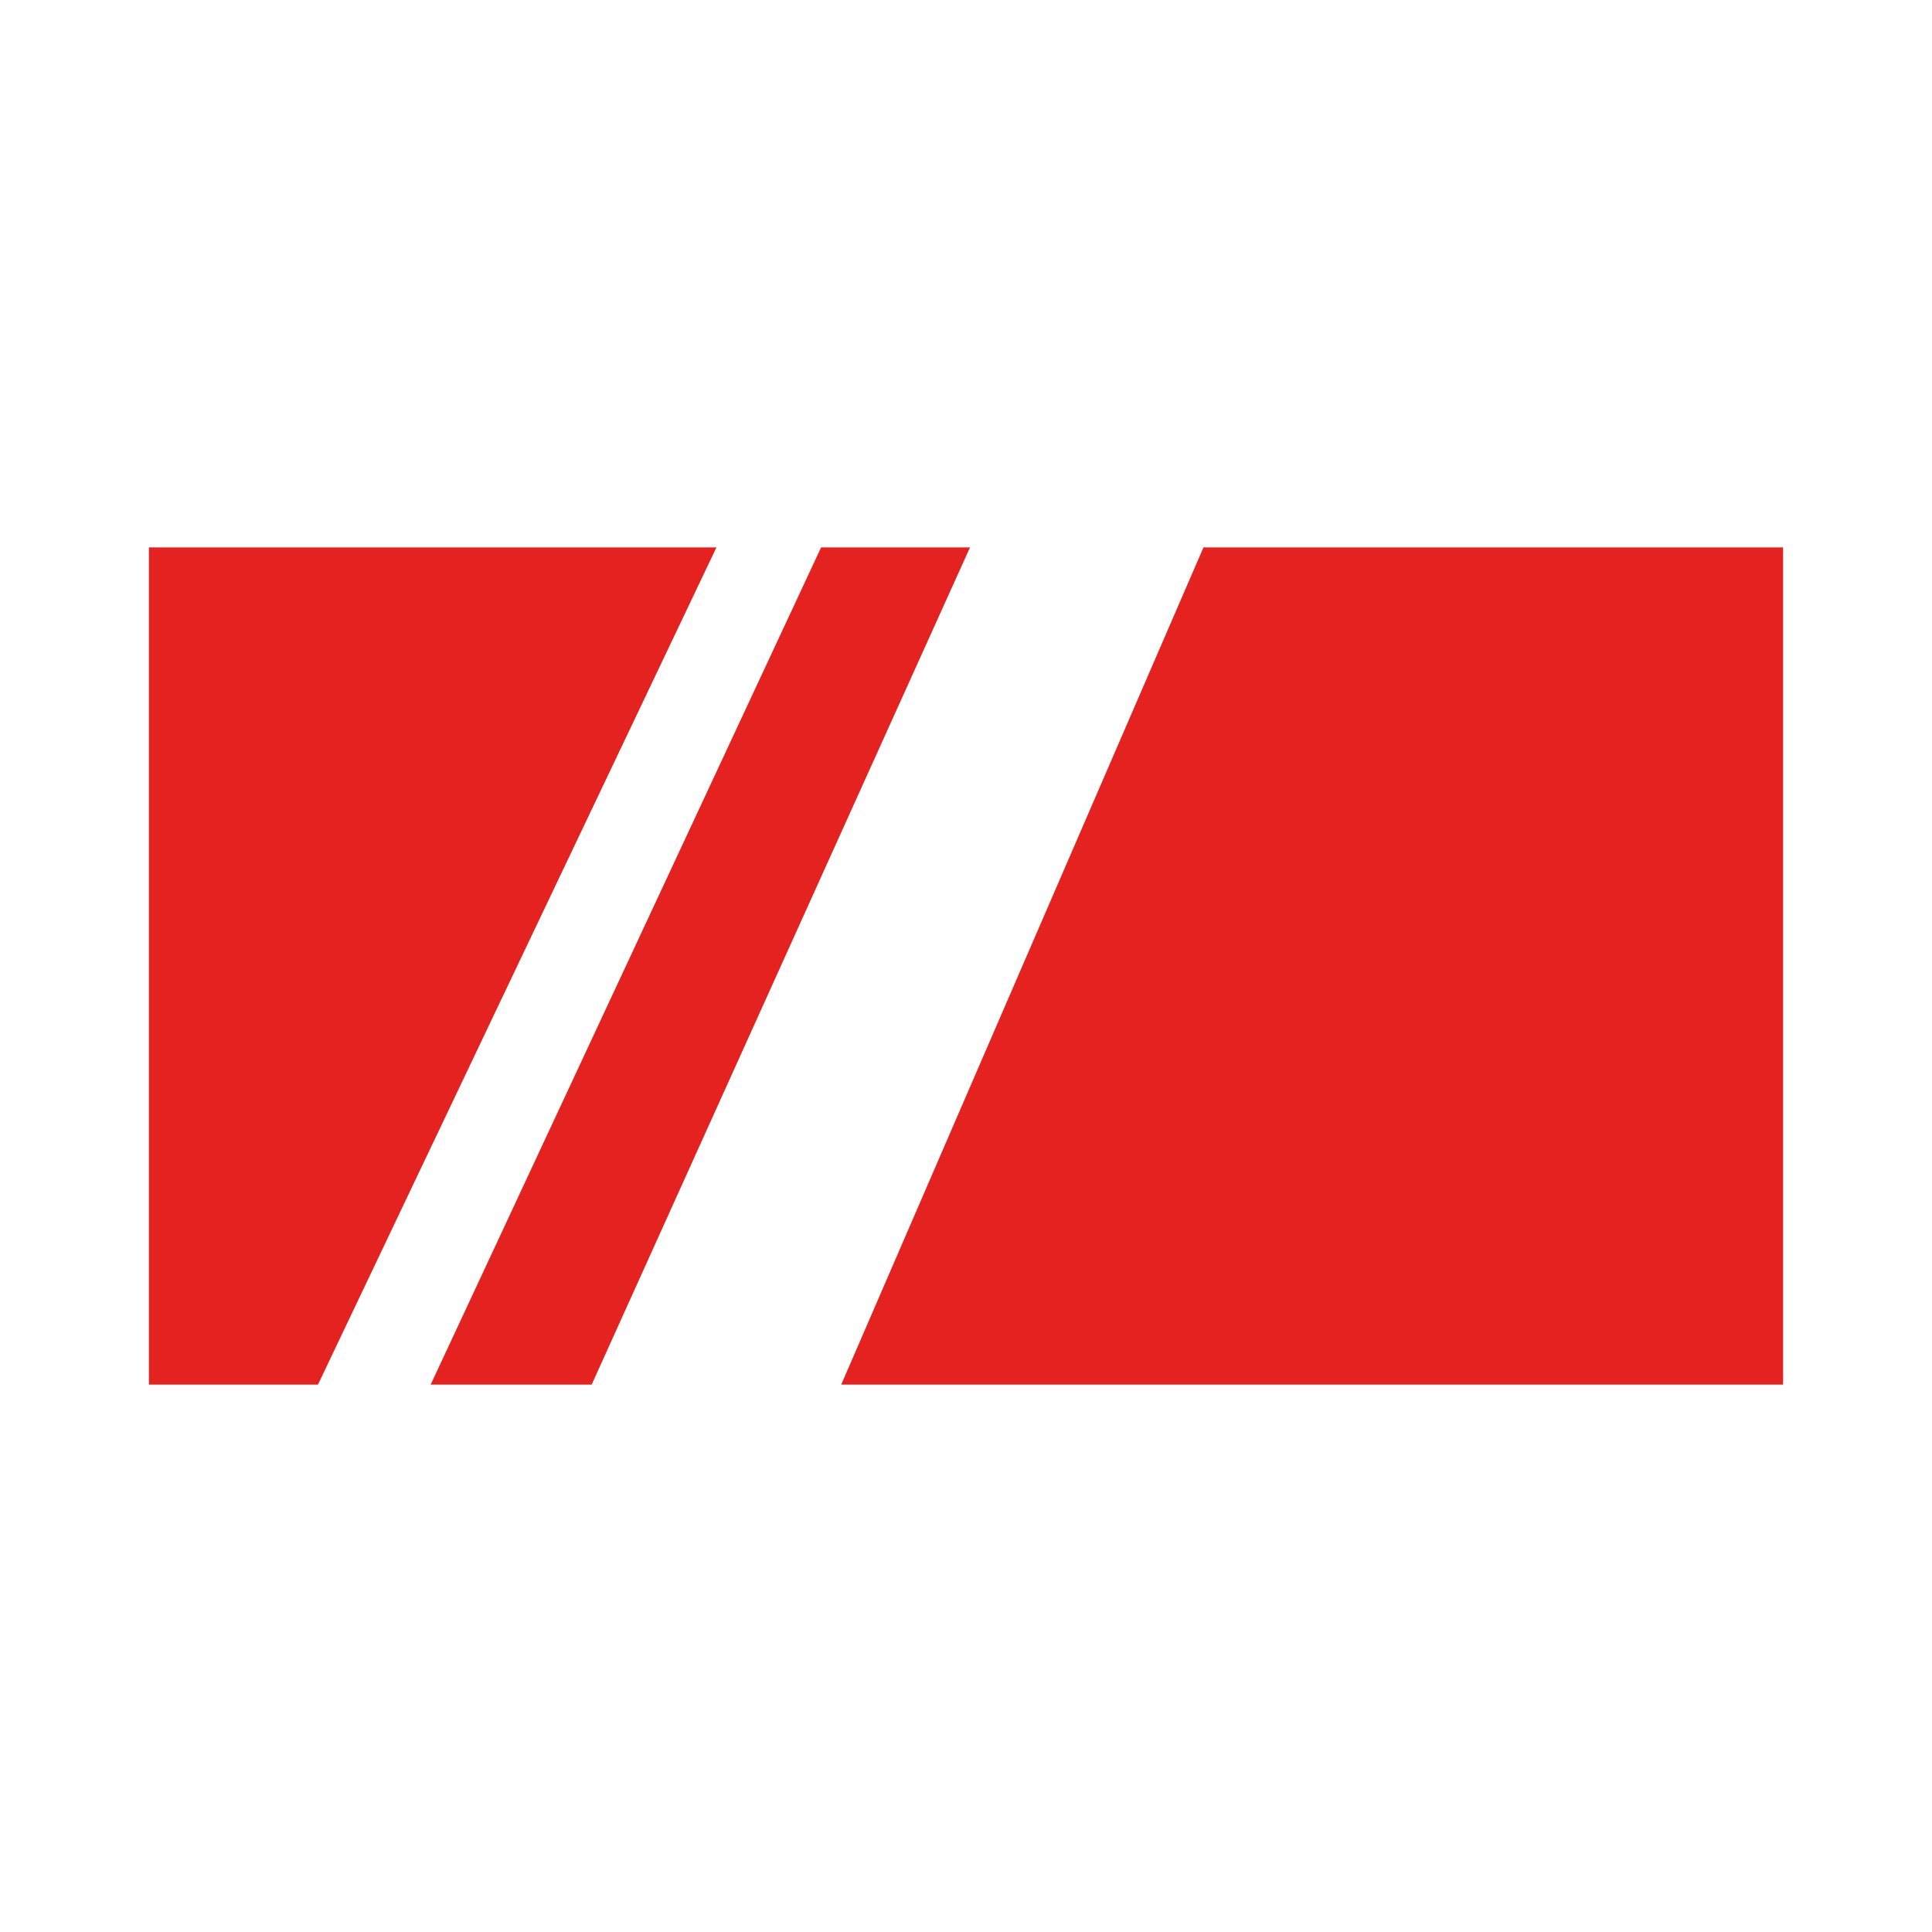
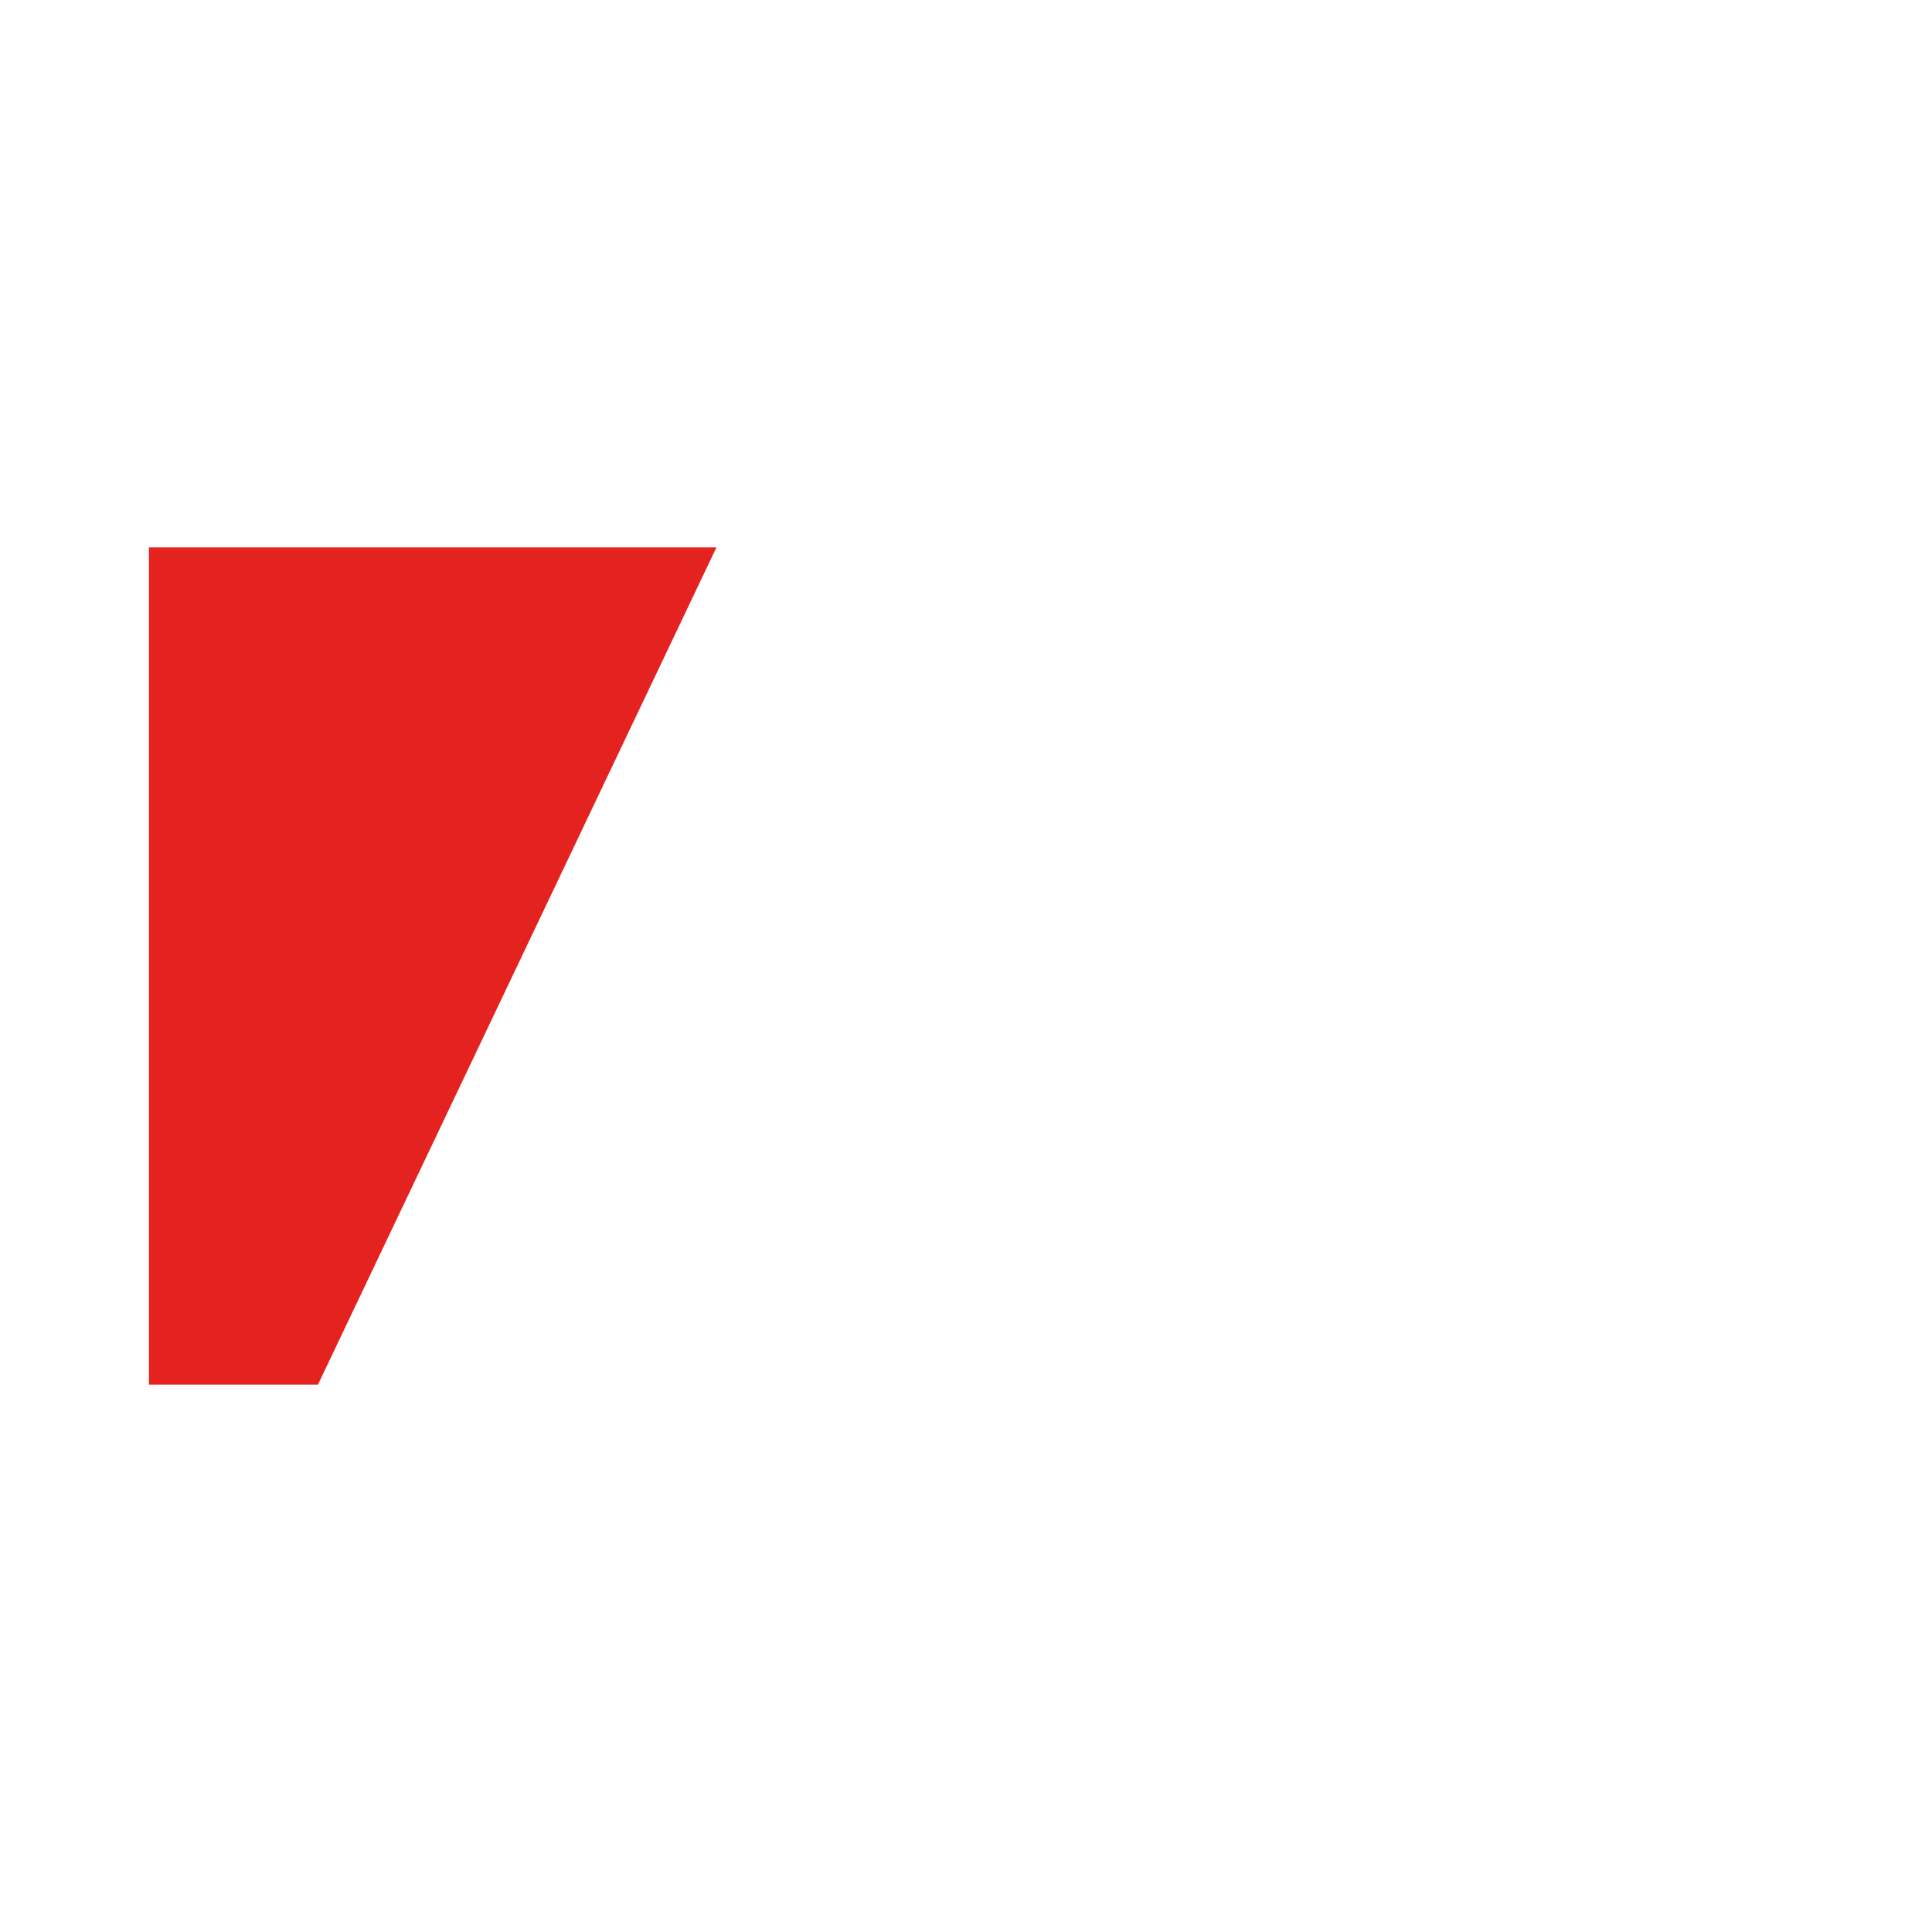
<svg xmlns="http://www.w3.org/2000/svg" version="1.1" id="Layer_1" x="0px" y="0px" viewBox="0 0 48 48" style="enable-background:new 0 0 48 48;" xml:space="preserve">
  <style type="text/css">
	.st0{fill:#E42320;}
</style>
  <g>
    <g>
      <polygon class="st0" points="17.8,13.6 3.7,13.6 3.7,34.4 7.9,34.4   " />
    </g>
    <g>
-       <polygon class="st0" points="10.7,34.4 14.7,34.4 24.1,13.6 20.4,13.6   " />
-     </g>
+       </g>
    <g>
-       <polygon class="st0" points="29.9,13.6 20.9,34.4 44.3,34.4 44.3,13.6   " />
-     </g>
+       </g>
  </g>
</svg>